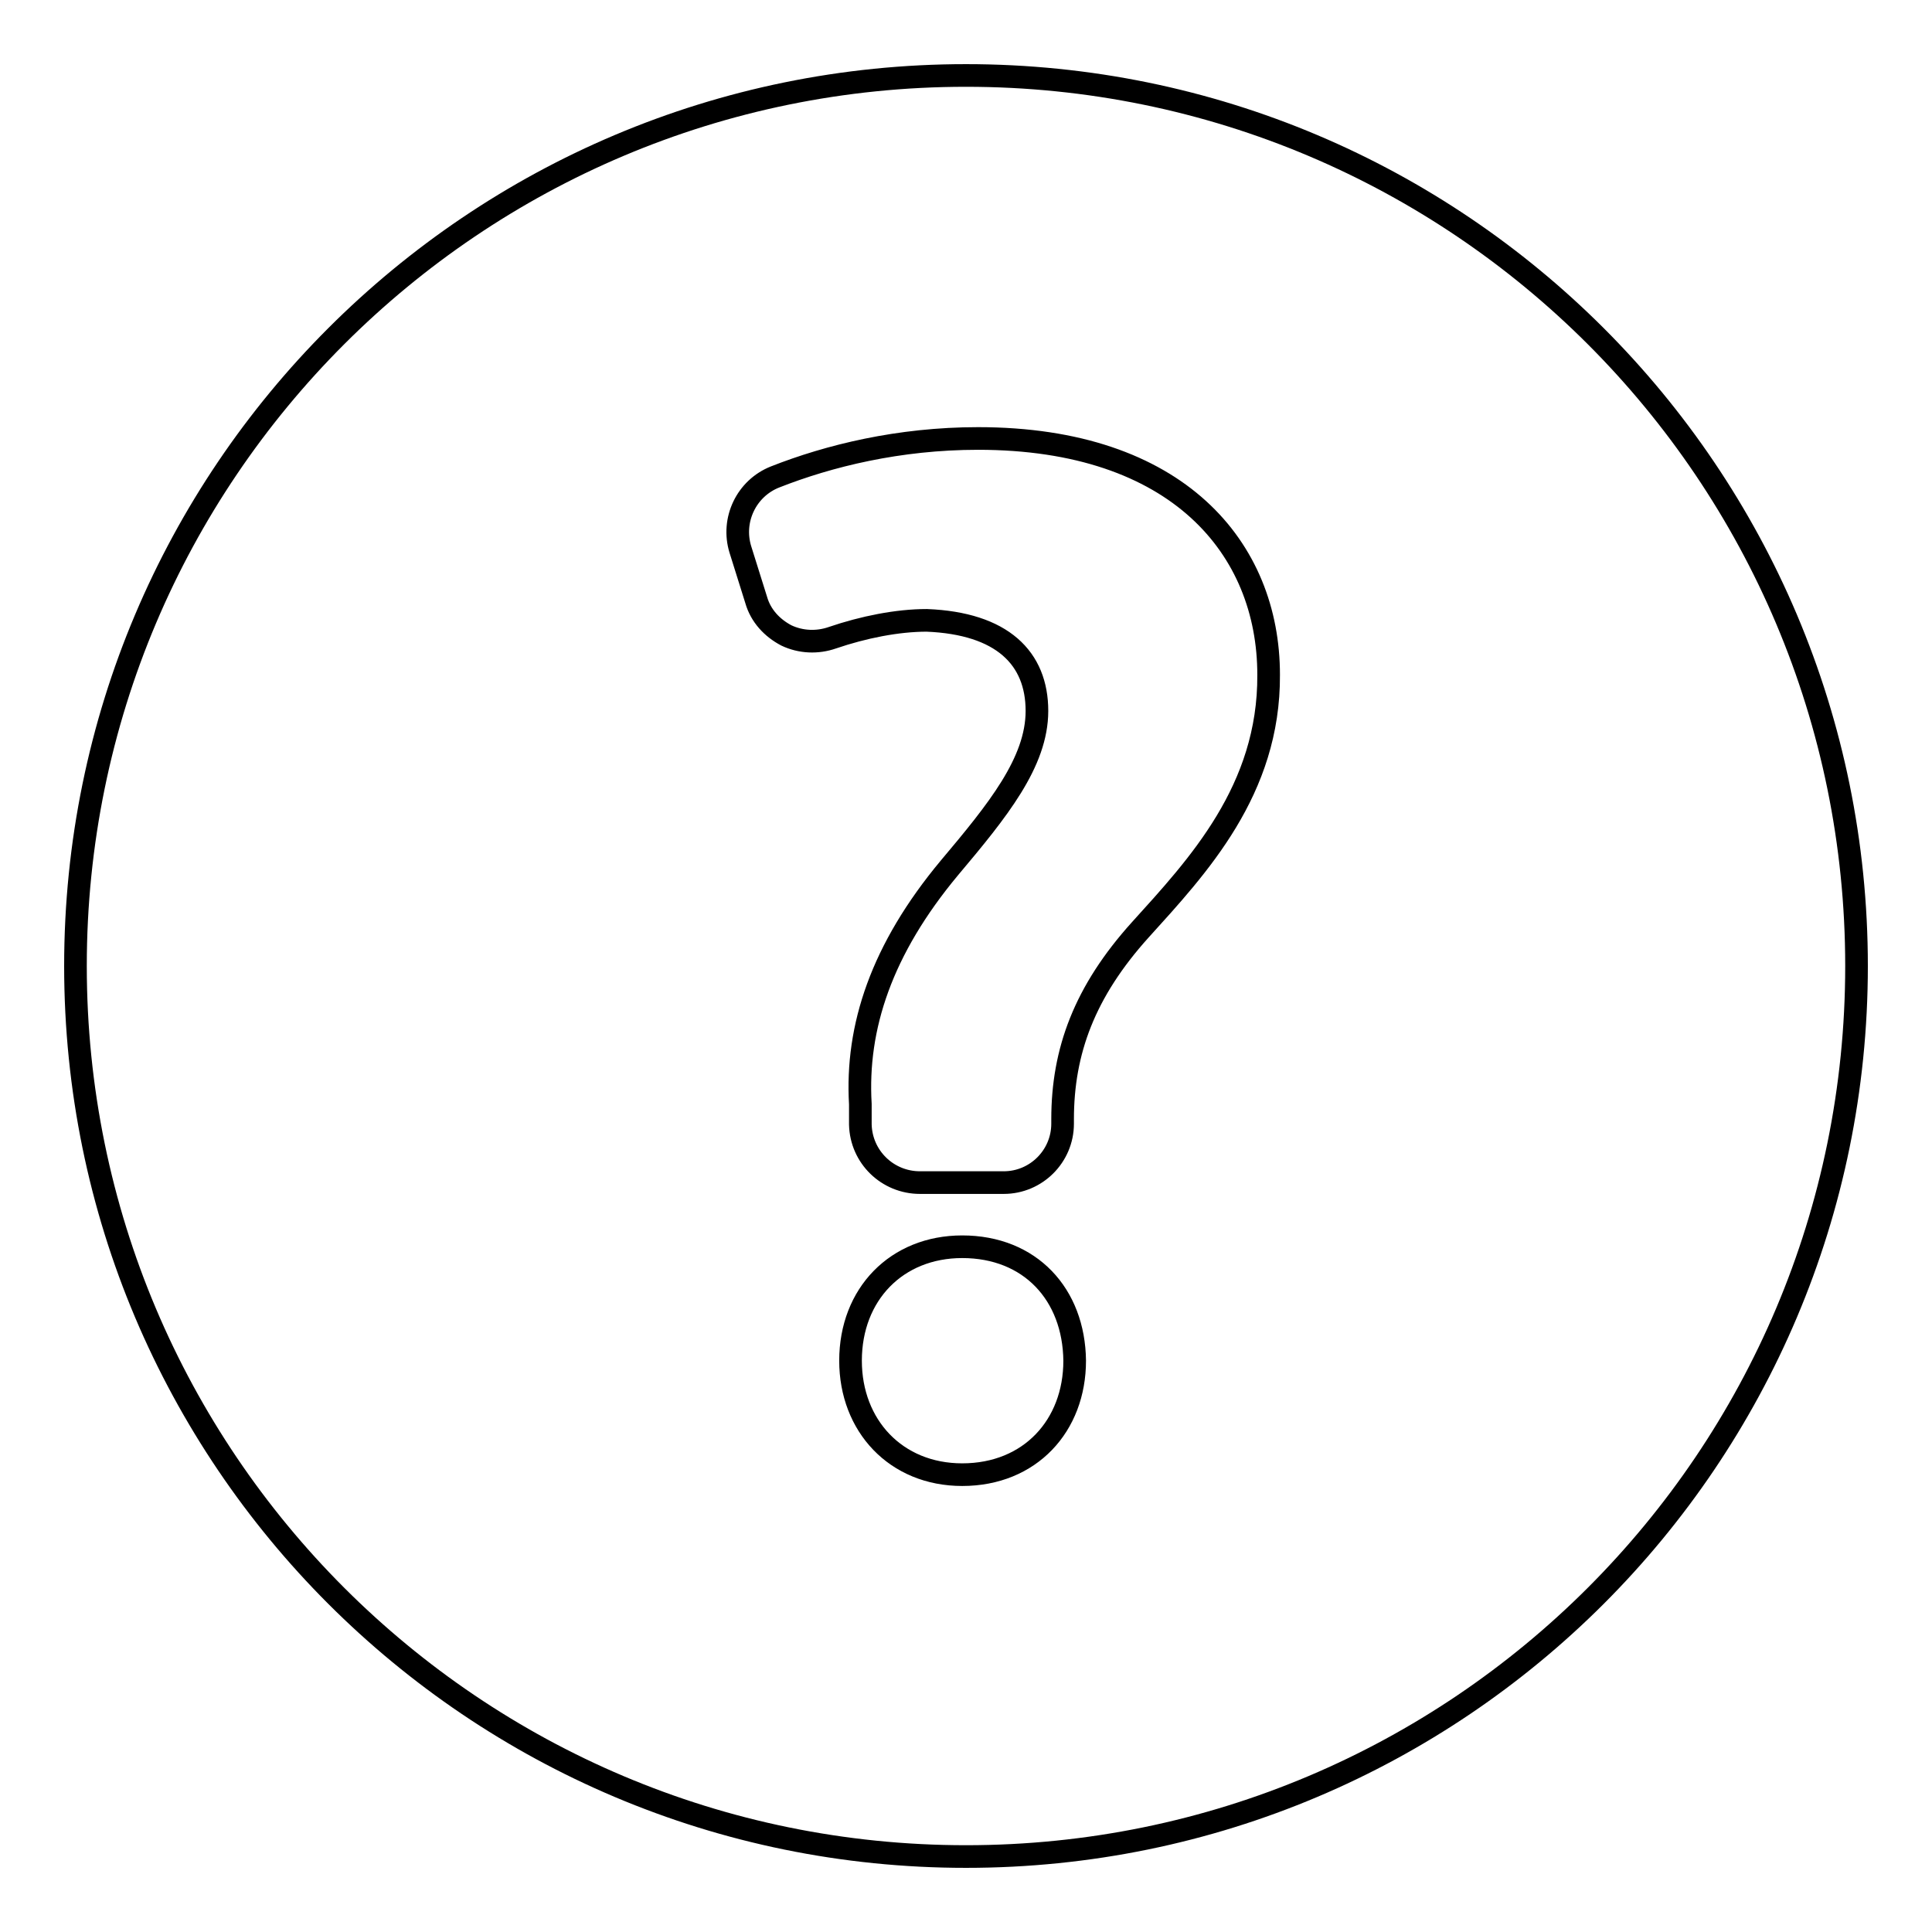
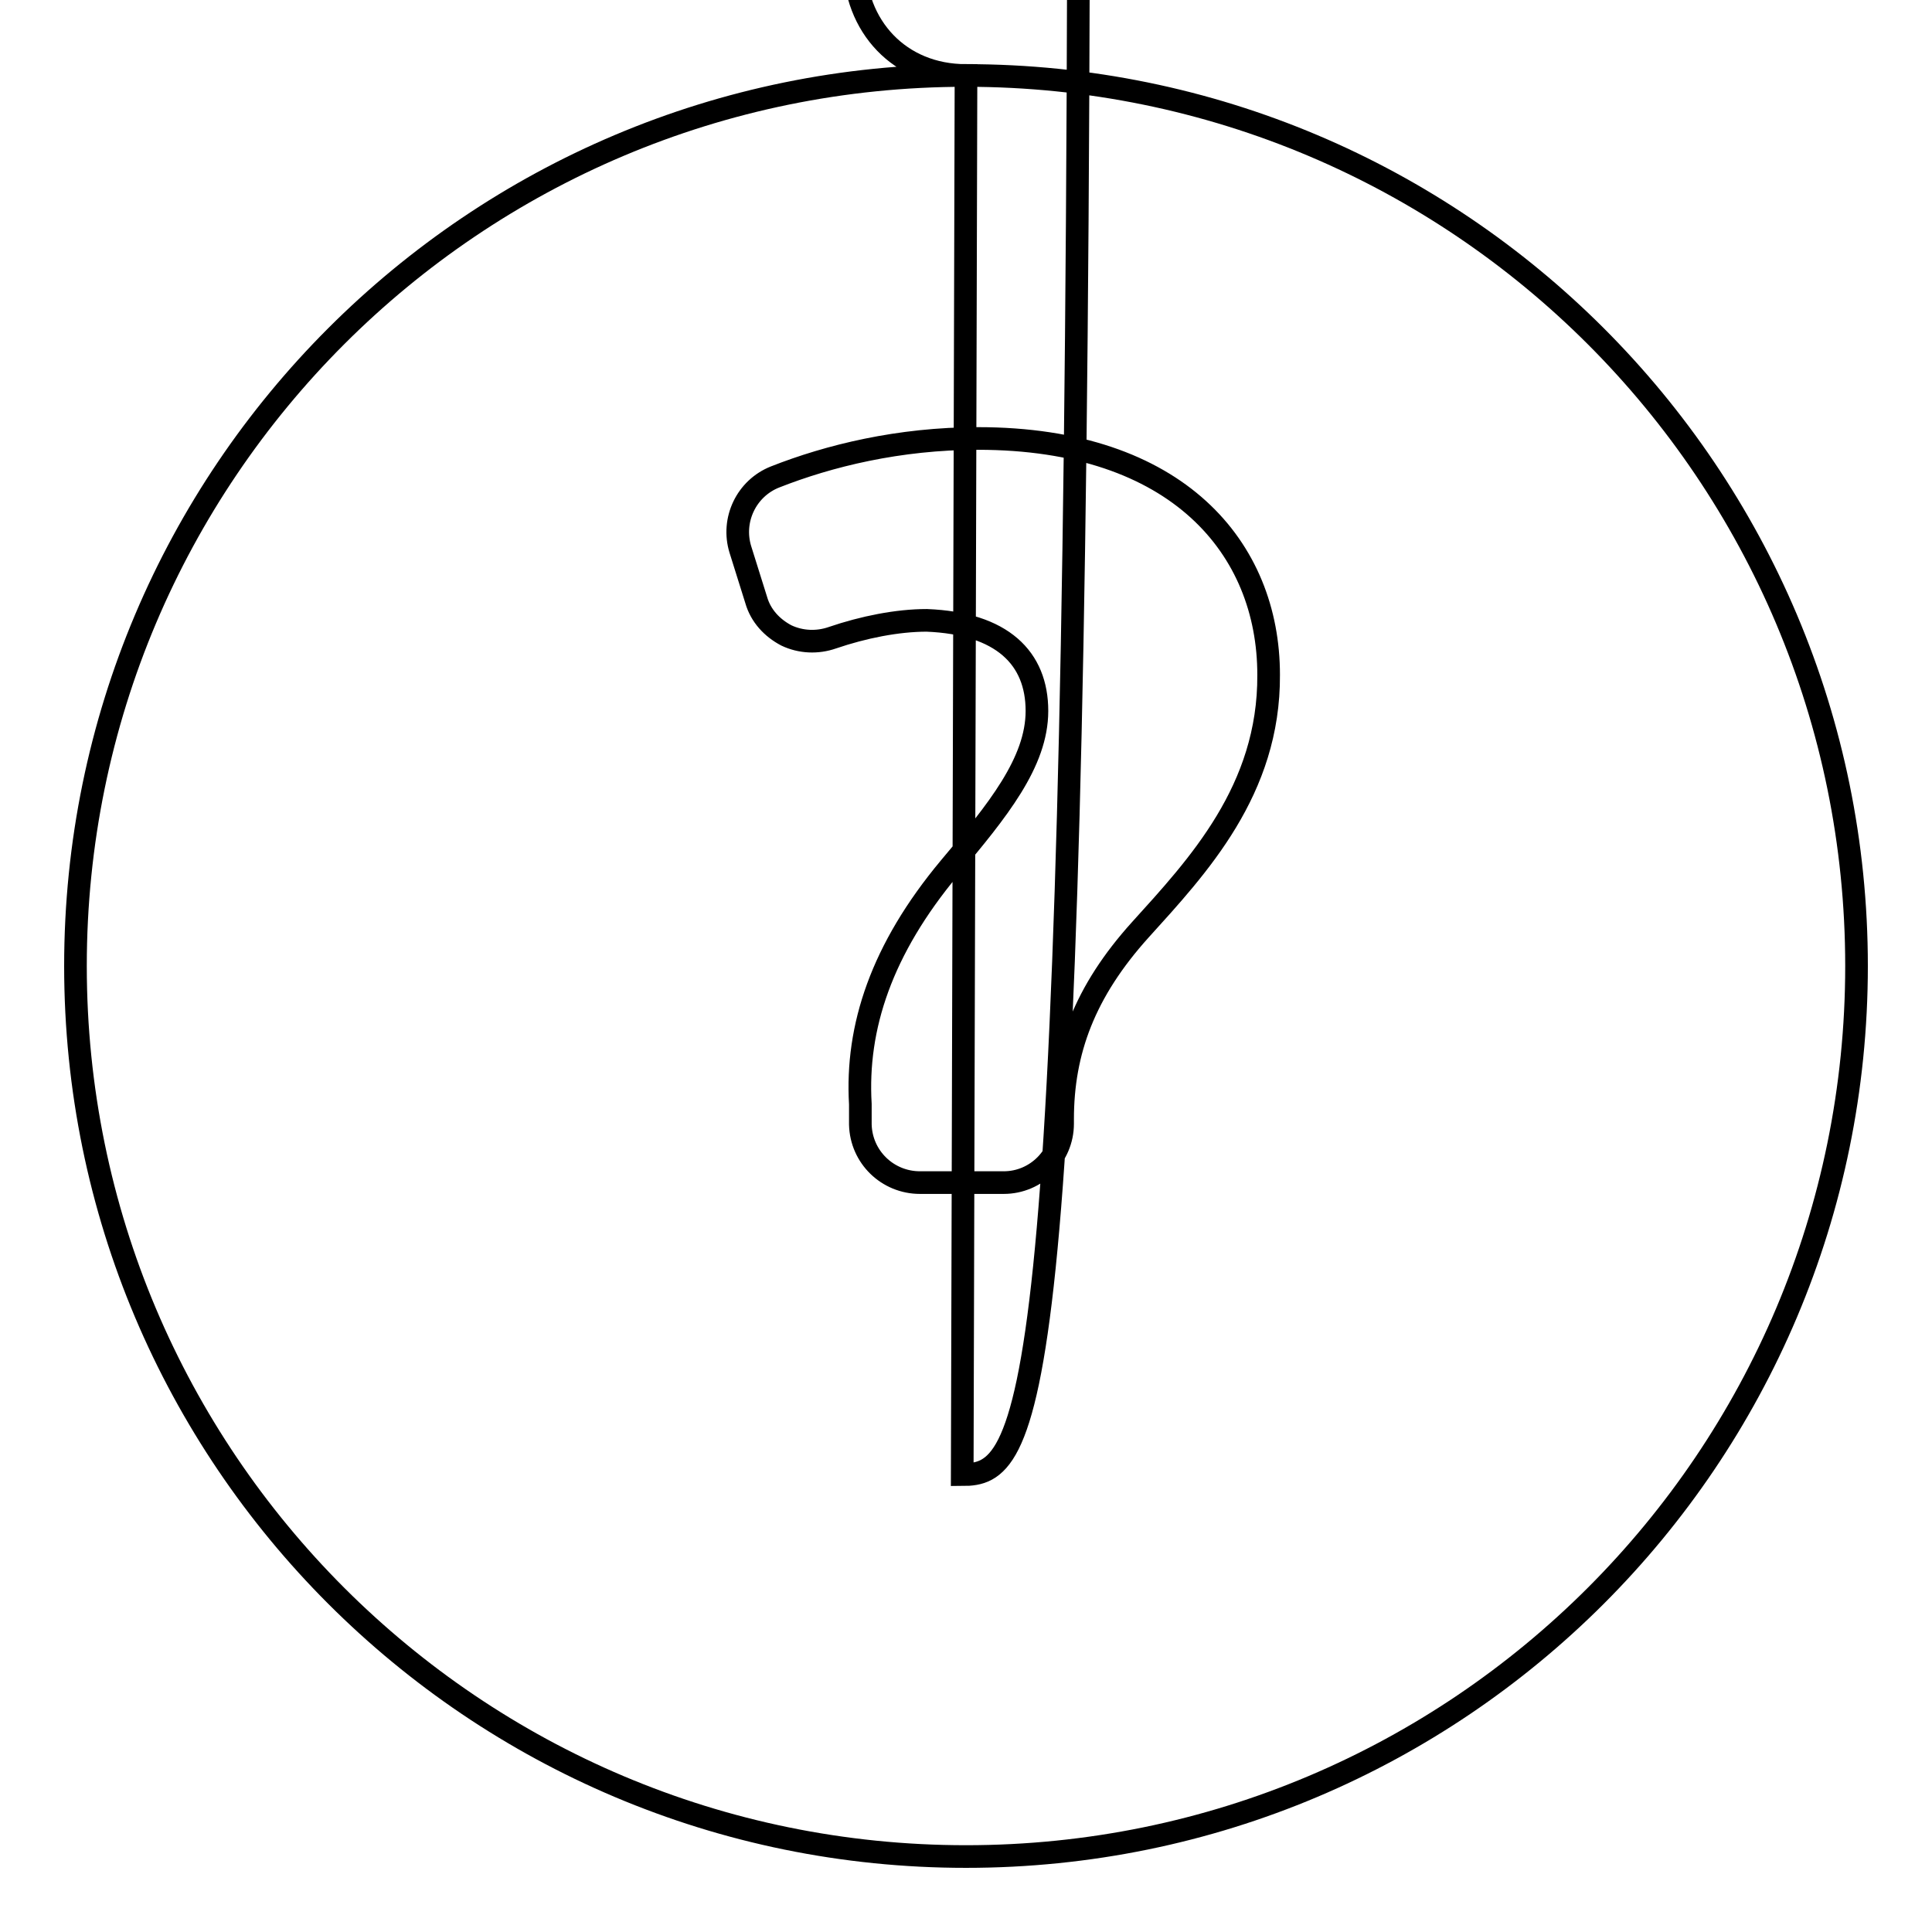
<svg xmlns="http://www.w3.org/2000/svg" version="1.1" x="0px" y="0px" viewBox="0 0 256 256" enable-background="new 0 0 256 256" xml:space="preserve">
  <g>
    <g>
      <g>
-         <path stroke-width="3" fill-opacity="0" stroke="#000000" d="M128,10C62.8,10,10,62.8,10,128c0,65.2,52.8,118,118,118c65.2,0,118-52.8,118-118C246,62.8,193.2,10,128,10z M127.5,195.4c-8.8,0-14.8-6.5-14.8-15.1c0-8.8,6.1-15.1,14.8-15.1c9,0,14.8,6.3,14.9,15.1C142.4,188.9,136.5,195.4,127.5,195.4z M151.1,123.2c-7.4,8.2-10.3,16.1-10.3,25.1v0.6c0,4.3-3.5,7.8-7.8,7.8h-11.1c-4.3,0-7.8-3.4-7.9-7.7l0-2.7c-0.6-10.2,2.8-20.5,11.8-31.3c6.4-7.6,11.6-14,11.6-20.8c0-7-4.6-11.6-14.6-12c-3.9,0-8.4,0.9-12.5,2.3c-2,0.7-4.2,0.6-6.1-0.3c-1.9-1-3.4-2.6-4-4.7l-2.1-6.7c-1.2-3.9,0.8-8.1,4.6-9.6c7.1-2.8,16.4-5.1,26.9-5.1c26.5,0,38.5,14.6,38.5,31.3C168.2,104.7,158.7,114.8,151.1,123.2z" />
+         <path stroke-width="3" fill-opacity="0" stroke="#000000" d="M128,10C62.8,10,10,62.8,10,128c0,65.2,52.8,118,118,118c65.2,0,118-52.8,118-118C246,62.8,193.2,10,128,10z c-8.8,0-14.8-6.5-14.8-15.1c0-8.8,6.1-15.1,14.8-15.1c9,0,14.8,6.3,14.9,15.1C142.4,188.9,136.5,195.4,127.5,195.4z M151.1,123.2c-7.4,8.2-10.3,16.1-10.3,25.1v0.6c0,4.3-3.5,7.8-7.8,7.8h-11.1c-4.3,0-7.8-3.4-7.9-7.7l0-2.7c-0.6-10.2,2.8-20.5,11.8-31.3c6.4-7.6,11.6-14,11.6-20.8c0-7-4.6-11.6-14.6-12c-3.9,0-8.4,0.9-12.5,2.3c-2,0.7-4.2,0.6-6.1-0.3c-1.9-1-3.4-2.6-4-4.7l-2.1-6.7c-1.2-3.9,0.8-8.1,4.6-9.6c7.1-2.8,16.4-5.1,26.9-5.1c26.5,0,38.5,14.6,38.5,31.3C168.2,104.7,158.7,114.8,151.1,123.2z" />
      </g>
      <g />
      <g />
      <g />
      <g />
      <g />
      <g />
      <g />
      <g />
      <g />
      <g />
      <g />
      <g />
      <g />
      <g />
      <g />
    </g>
  </g>
</svg>